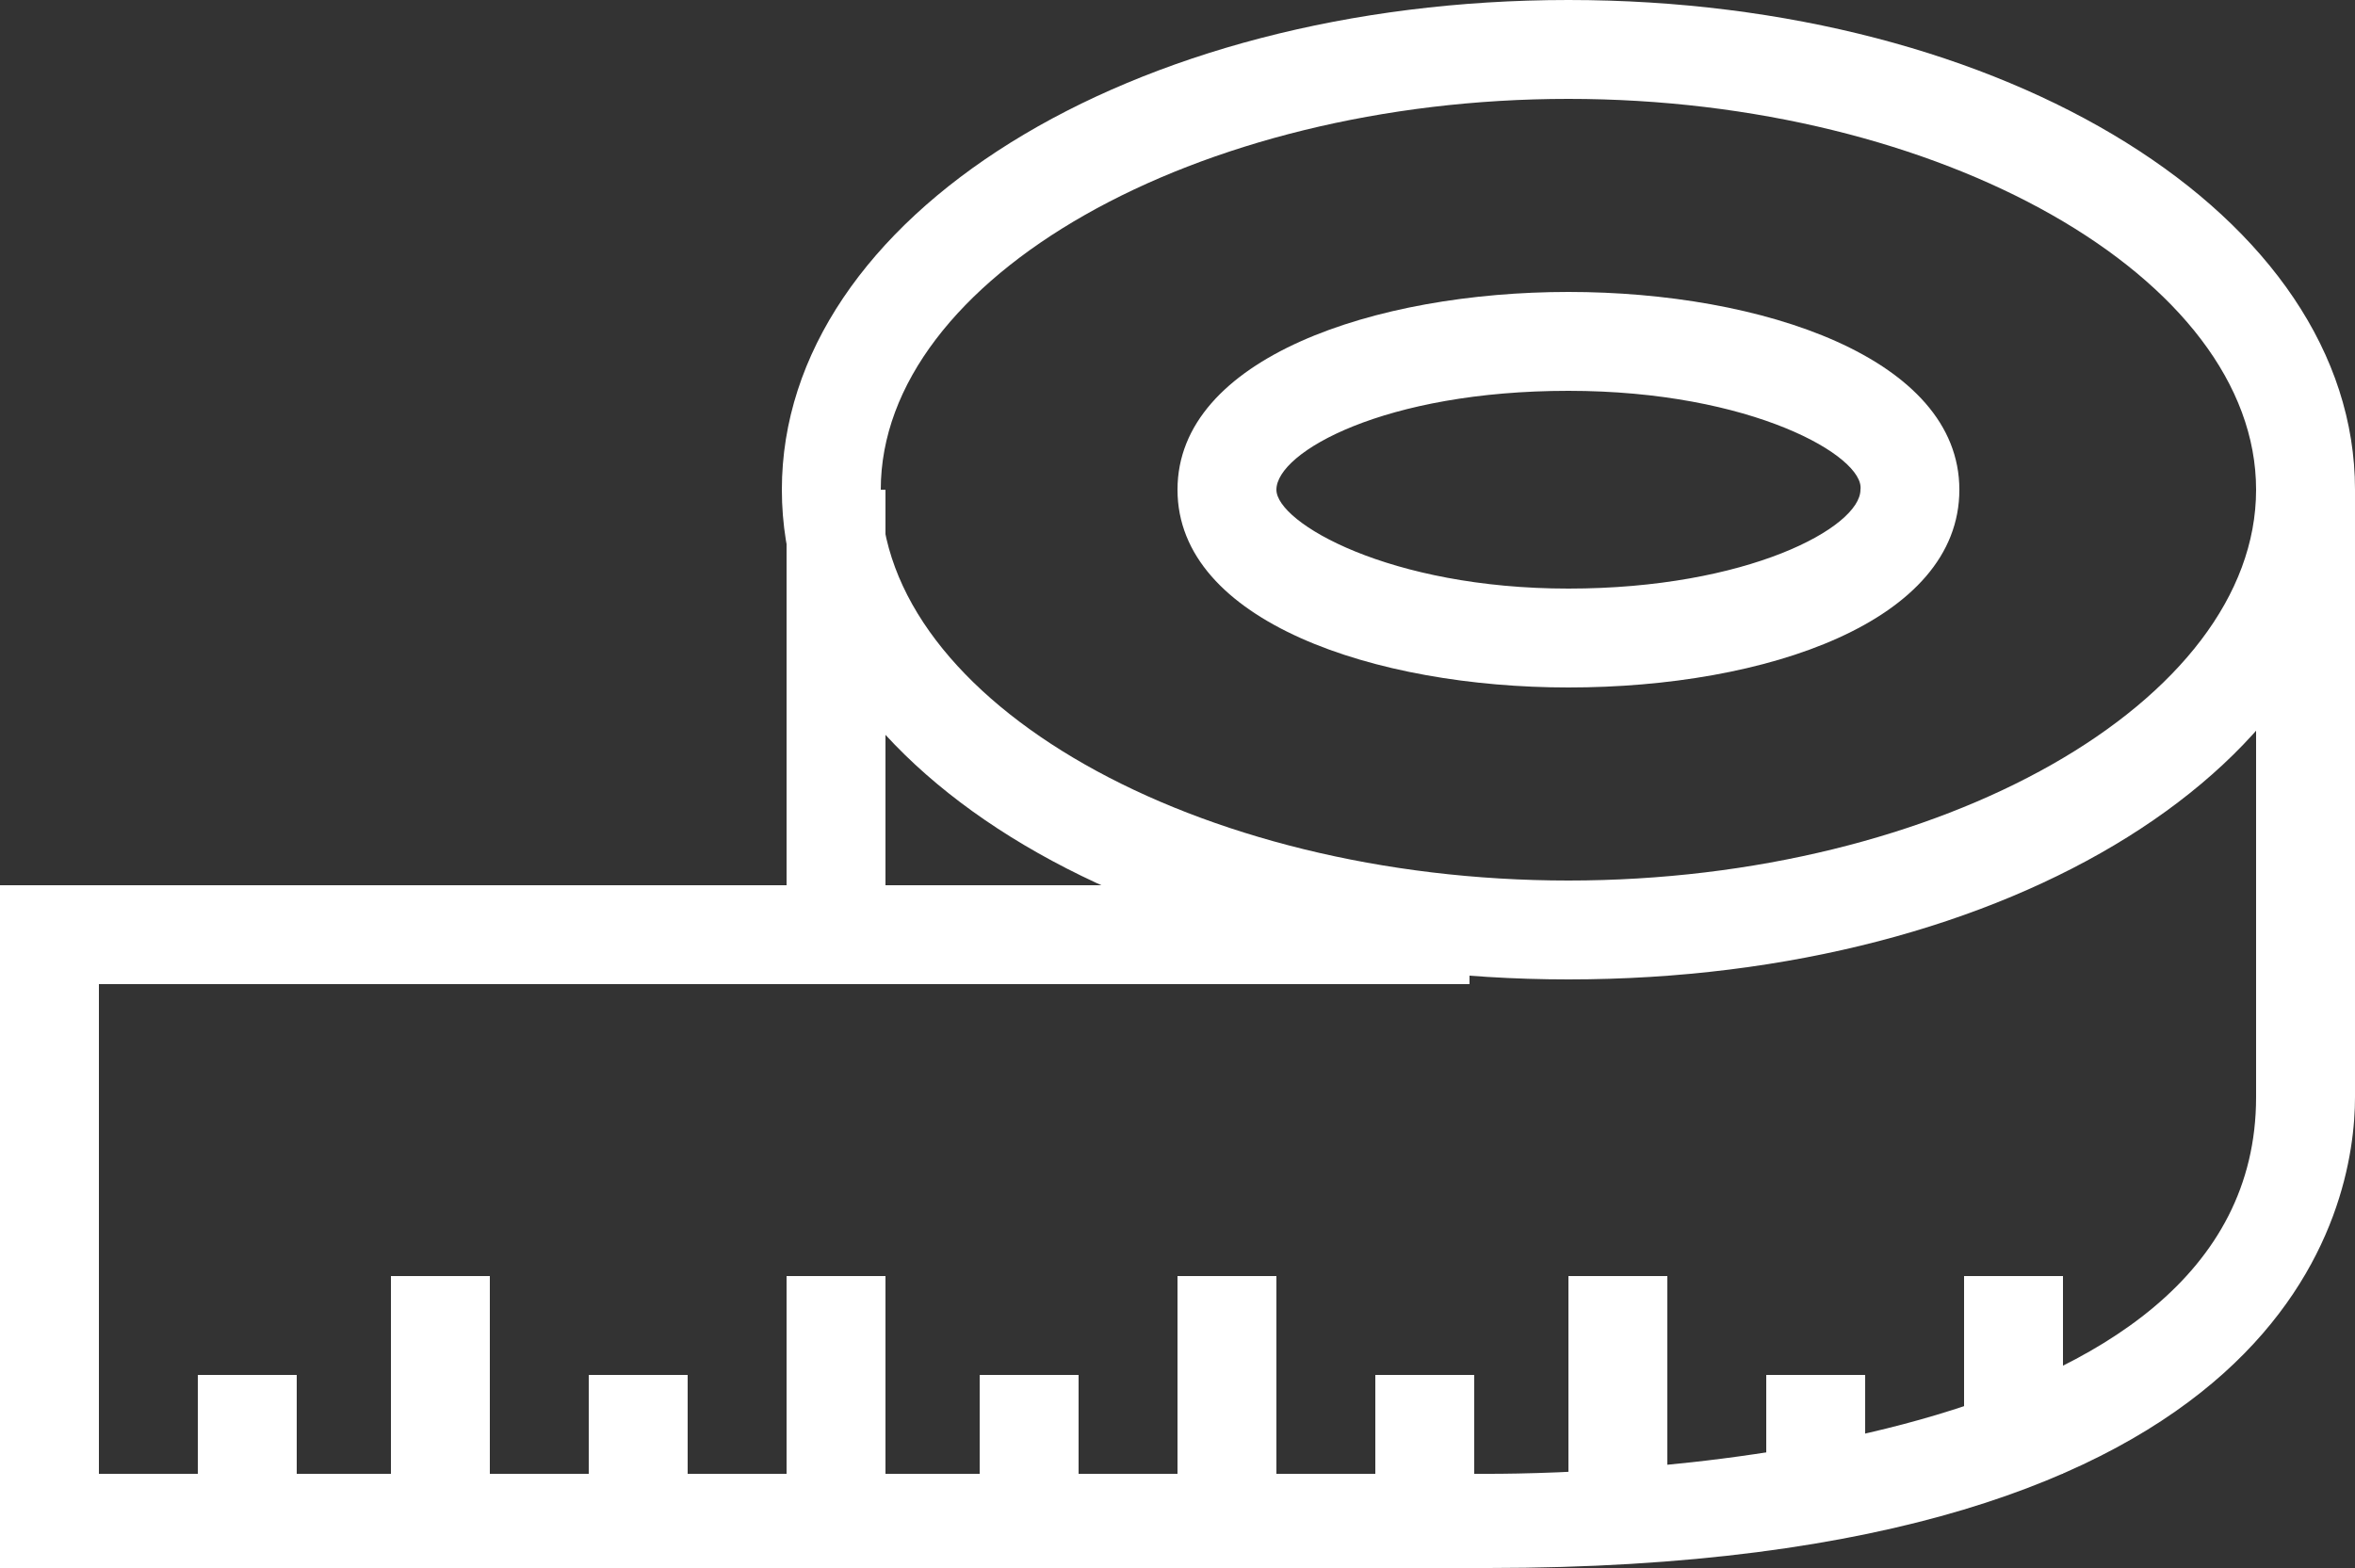
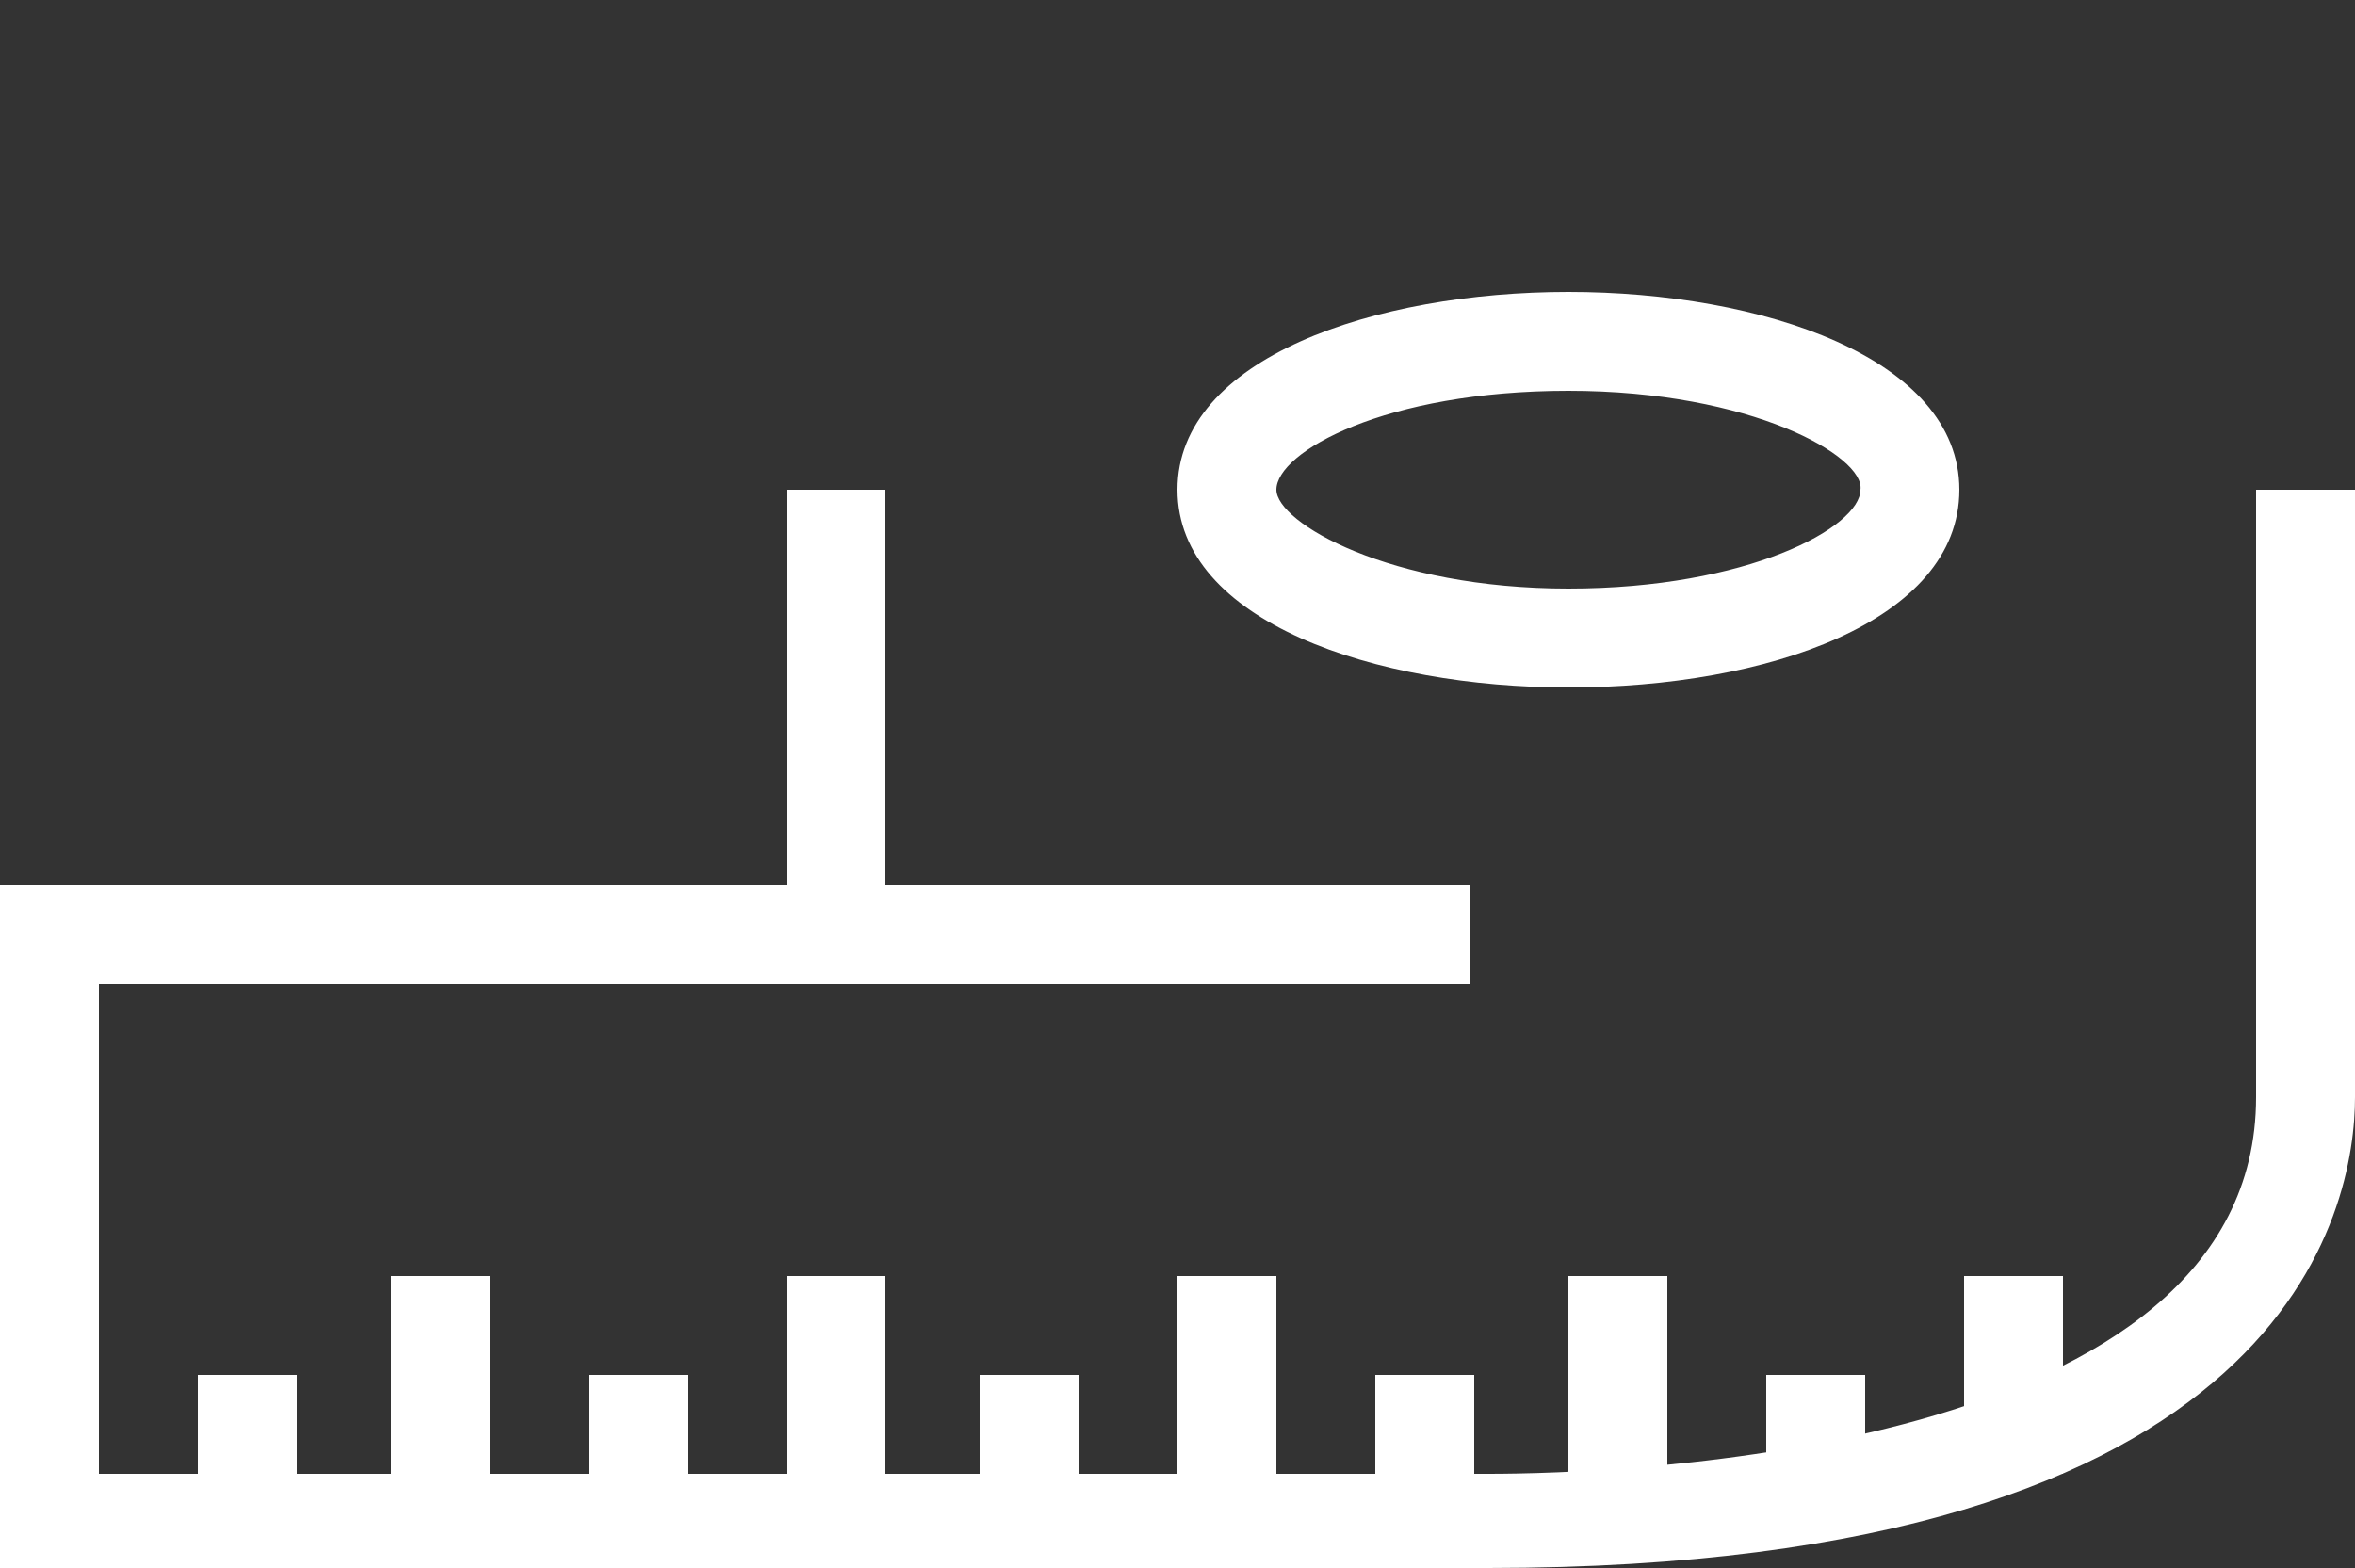
<svg xmlns="http://www.w3.org/2000/svg" version="1.1" id="Слой_1" x="0" y="0" viewBox="0 0 50 33.3" xml:space="preserve">
  <rect x="0" y="0" width="50" height="33.3" fill="#333333" stroke="none" />
  <style>.st0{fill:#fff}</style>
-   <path class="st0" d="M33.3 20.8c-9.3 0-16.7-4.6-16.7-10.4S24 0 33.3 0 50 4.6 50 10.4s-7.3 10.4-16.7 10.4zm0-18.7c-7.9 0-14.6 3.8-14.6 8.3s6.7 8.3 14.6 8.3 14.6-3.8 14.6-8.3-6.7-8.3-14.6-8.3z" />
  <path class="st0" d="M33.3 14.6c-4.1 0-8.3-1.4-8.3-4.2s4.2-4.2 8.3-4.2 8.3 1.4 8.3 4.2-4.1 4.2-8.3 4.2zm0-6.3c-3.9 0-6.2 1.3-6.2 2.1 0 .7 2.4 2.1 6.2 2.1s6.2-1.3 6.2-2.1c.1-.7-2.3-2.1-6.2-2.1z" />
  <path class="st0" d="M31.6 33.3H0V18.8h31.2v2.1H2.1v10.4h29.5c2.7 0 16.3-.4 16.3-8V10.4H50v12.9c0 2.3-1.3 10-18.4 10z" />
-   <path class="st0" d="M16.7 10.4h2.1v9.4h-2.1zM4.2 29.2h2.1v3.1H4.2zM8.3 27.1h2.1v5.2H8.3zM12.5 29.2h2.1v3.1h-2.1zM16.7 27.1h2.1v5.2h-2.1zM20.8 29.2h2.1v3.1h-2.1zM25 27.1h2.1v5.2H25zM29.2 29.2h2.1v3.1h-2.1zM33.3 27.1h2.1v5.2h-2.1zM37.5 29.2h2.1v3.1h-2.1zM41.7 27.1h2.1v4.2h-2.1z" />
+   <path class="st0" d="M16.7 10.4h2.1v9.4h-2.1zM4.2 29.2h2.1v3.1H4.2zM8.3 27.1h2.1v5.2H8.3zM12.5 29.2h2.1v3.1h-2.1zM16.7 27.1h2.1v5.2h-2.1M20.8 29.2h2.1v3.1h-2.1zM25 27.1h2.1v5.2H25zM29.2 29.2h2.1v3.1h-2.1zM33.3 27.1h2.1v5.2h-2.1zM37.5 29.2h2.1v3.1h-2.1zM41.7 27.1h2.1v4.2h-2.1z" />
</svg>